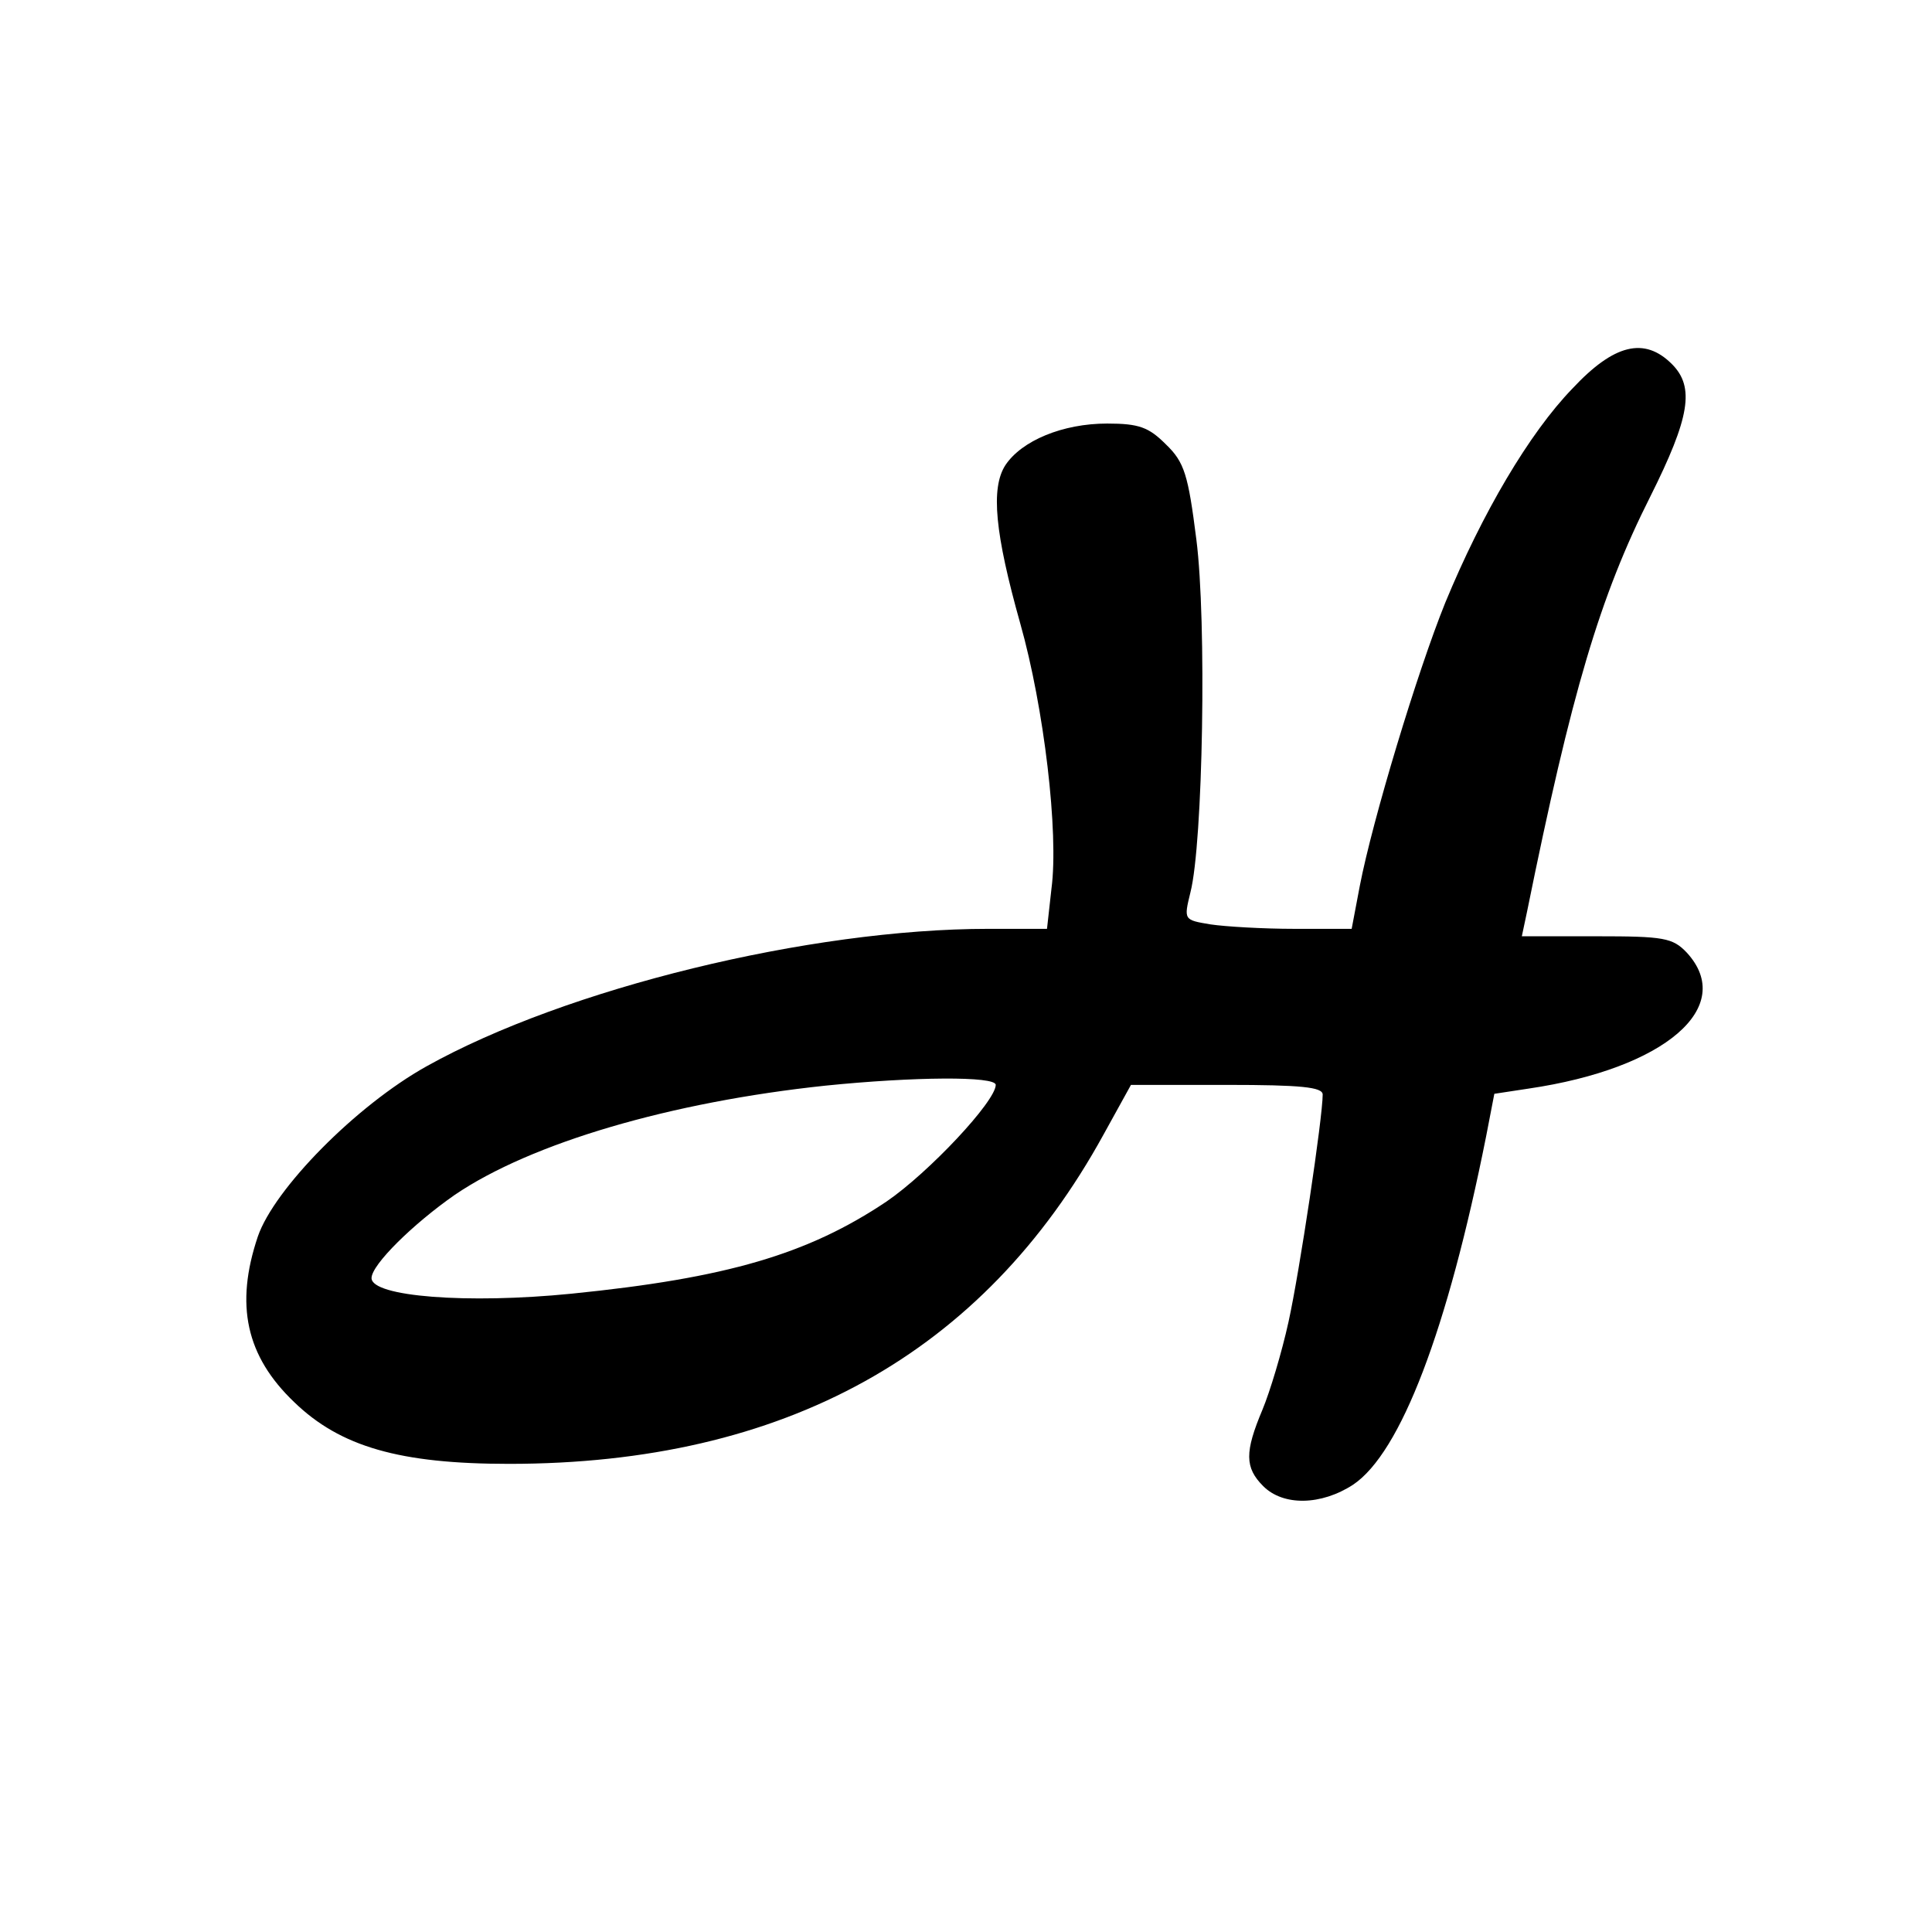
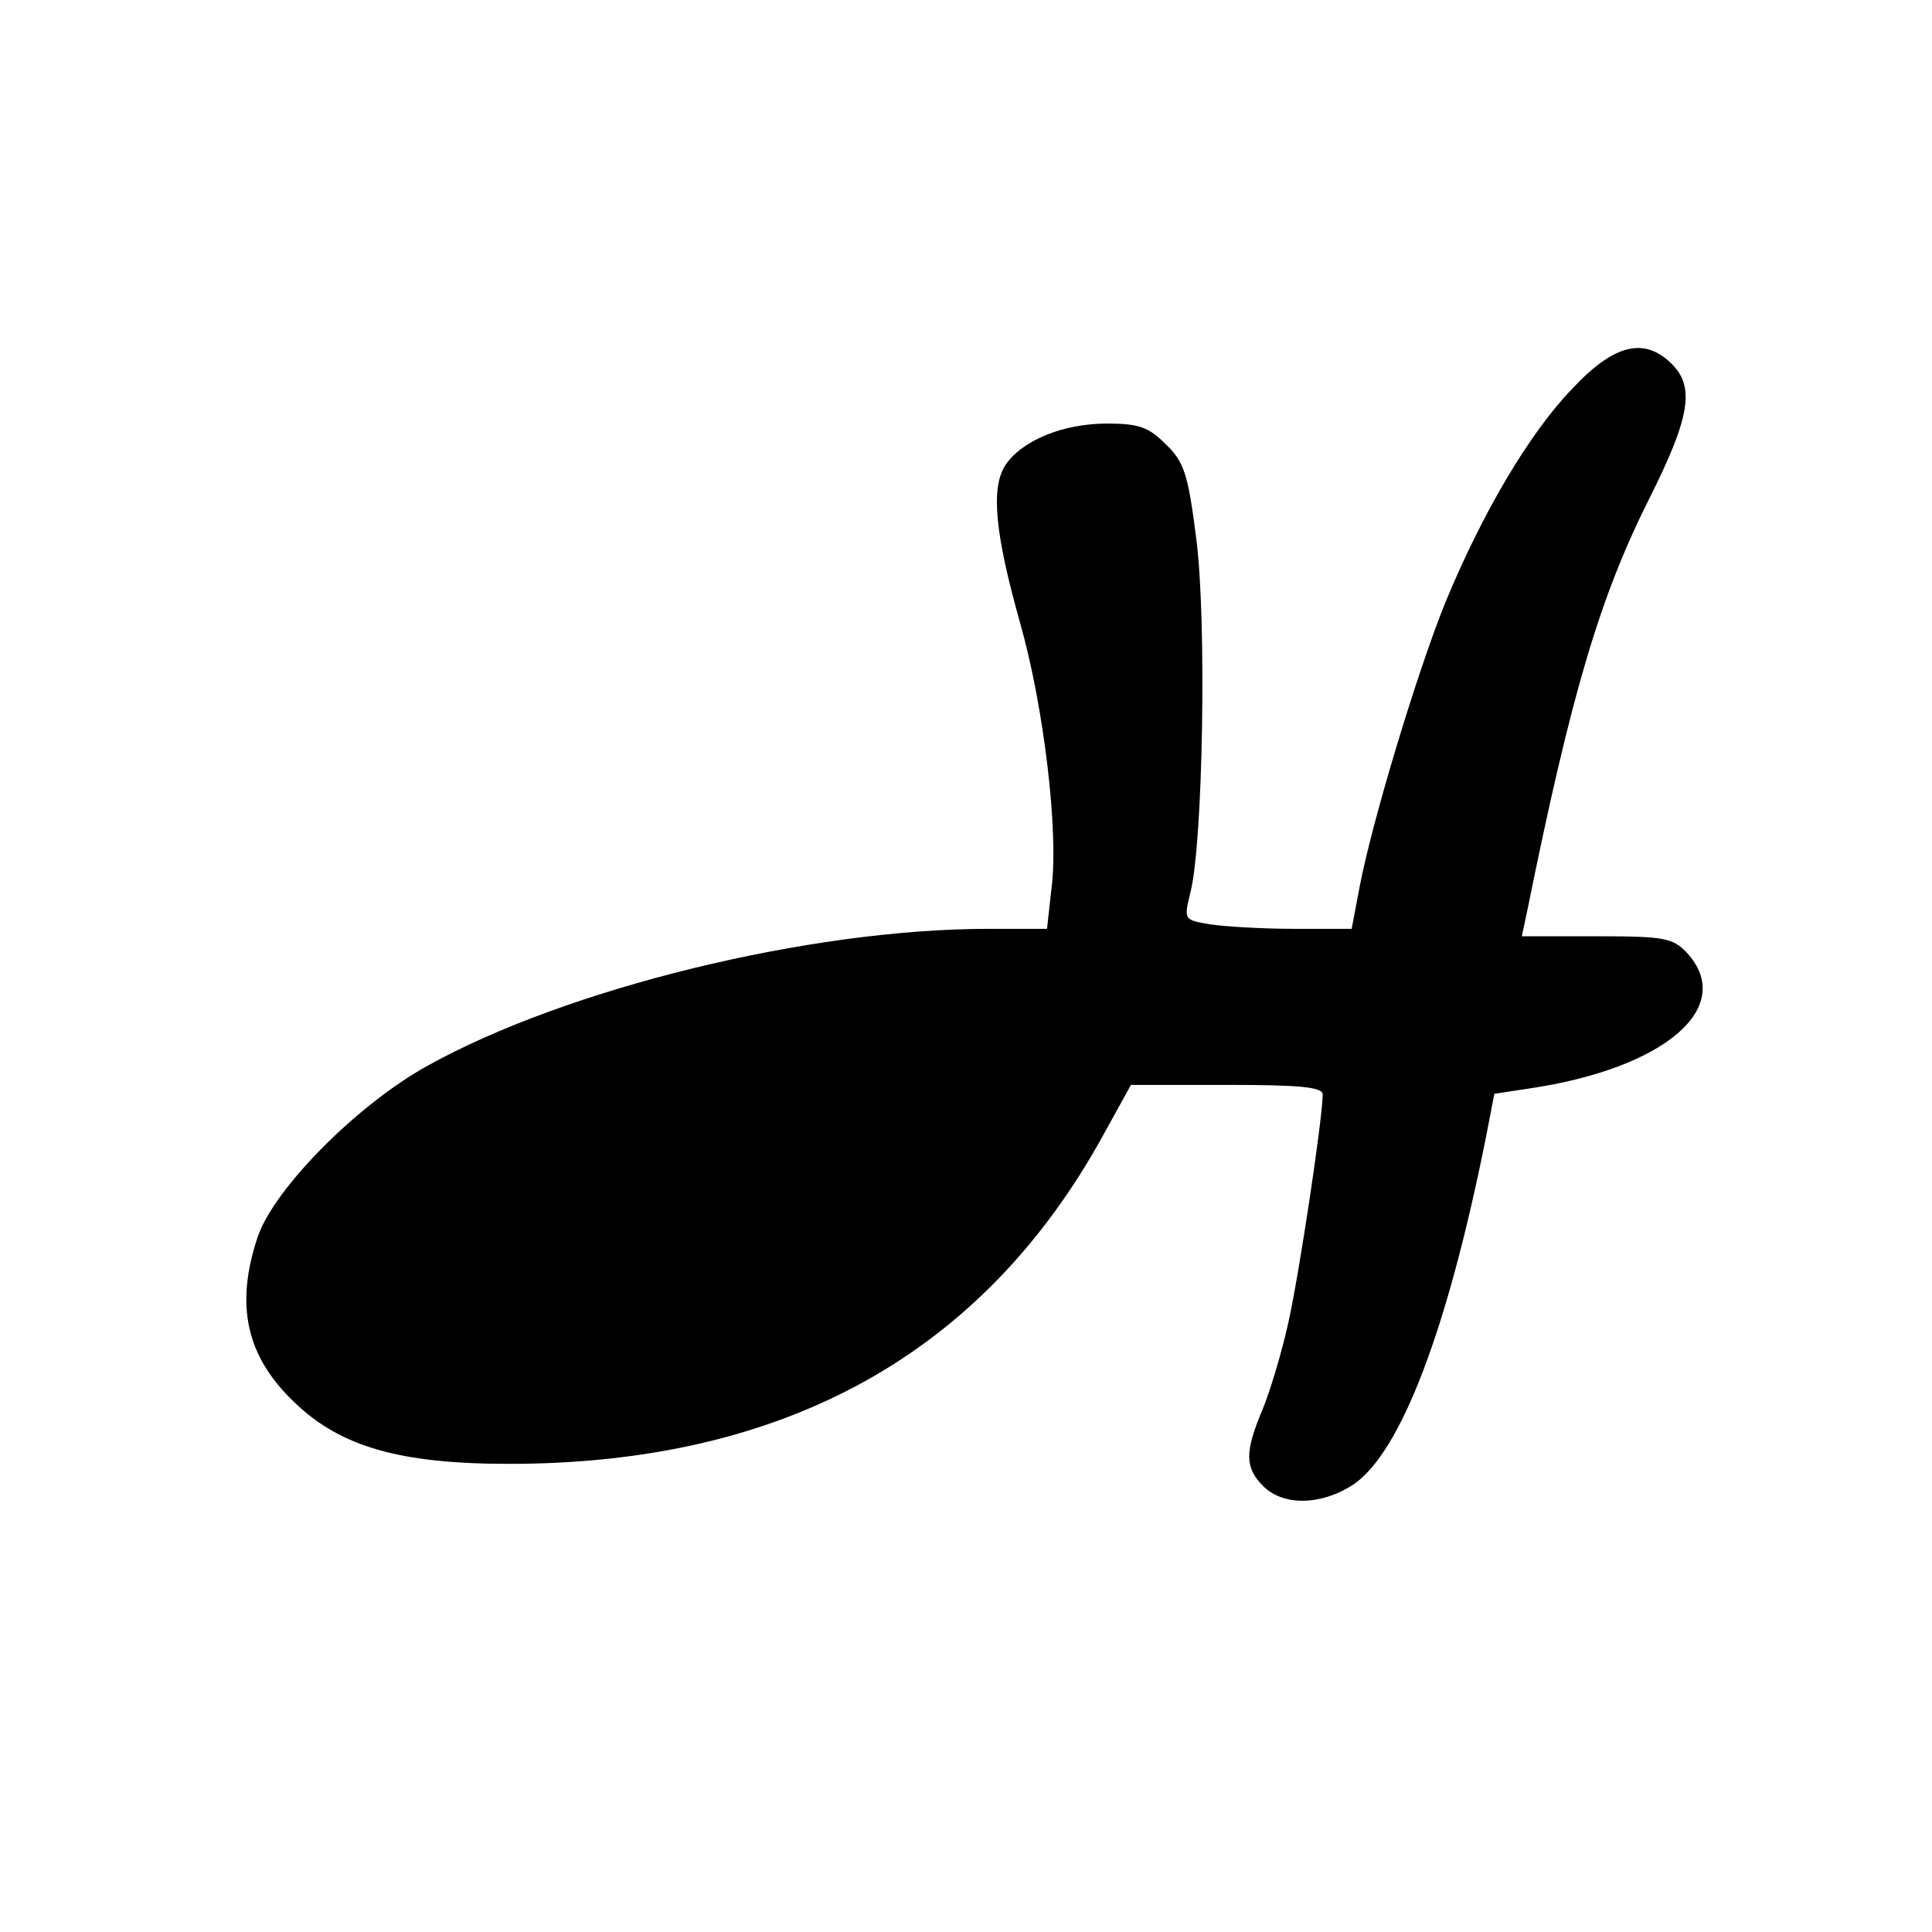
<svg xmlns="http://www.w3.org/2000/svg" version="1.0" width="260pt" height="260pt" viewBox="0 0 260 260" preserveAspectRatio="xMidYMid meet">
  <g transform="translate(0,260) scale(0.1,-0.1)" fill="#000000" stroke="none">
-     <path d="M2116 2077 c-58 -60 -121 -167 -171 -288 -38 -94 -98 -293 -115 -381 l-11 -58 -77 0 c-42 0 -93 3 -113 6 -36 6 -36 6 -27 43 17 66 22 366 8 475 -11 87 -16 104 -41 128 -23 23 -36 28 -79 28 -60 0 -115 -23 -137 -56 -20 -31 -14 -92 20 -213 32 -113 52 -282 42 -357 l-6 -54 -79 0 c-240 0 -568 -80 -756 -185 -95 -53 -205 -165 -227 -229 -31 -92 -16 -161 49 -223 62 -60 142 -83 289 -83 371 0 638 148 800 443 l37 67 129 0 c100 0 129 -3 129 -13 0 -31 -31 -238 -46 -306 -9 -41 -25 -94 -35 -118 -24 -57 -24 -78 1 -103 27 -27 78 -26 121 2 64 43 127 208 179 469 l11 57 46 7 c184 27 280 110 213 183 -19 20 -31 22 -121 22 l-101 0 7 33 c60 296 98 424 166 559 53 106 60 147 29 178 -37 37 -78 27 -134 -33z m-776 -937 c0 -22 -90 -118 -147 -157 -106 -71 -215 -103 -424 -124 -140 -14 -269 -4 -269 21 0 18 56 73 112 112 103 70 291 125 499 147 118 12 229 13 229 1z" />
+     <path d="M2116 2077 c-58 -60 -121 -167 -171 -288 -38 -94 -98 -293 -115 -381 l-11 -58 -77 0 c-42 0 -93 3 -113 6 -36 6 -36 6 -27 43 17 66 22 366 8 475 -11 87 -16 104 -41 128 -23 23 -36 28 -79 28 -60 0 -115 -23 -137 -56 -20 -31 -14 -92 20 -213 32 -113 52 -282 42 -357 l-6 -54 -79 0 c-240 0 -568 -80 -756 -185 -95 -53 -205 -165 -227 -229 -31 -92 -16 -161 49 -223 62 -60 142 -83 289 -83 371 0 638 148 800 443 l37 67 129 0 c100 0 129 -3 129 -13 0 -31 -31 -238 -46 -306 -9 -41 -25 -94 -35 -118 -24 -57 -24 -78 1 -103 27 -27 78 -26 121 2 64 43 127 208 179 469 l11 57 46 7 c184 27 280 110 213 183 -19 20 -31 22 -121 22 l-101 0 7 33 c60 296 98 424 166 559 53 106 60 147 29 178 -37 37 -78 27 -134 -33z m-776 -937 z" />
  </g>
</svg>